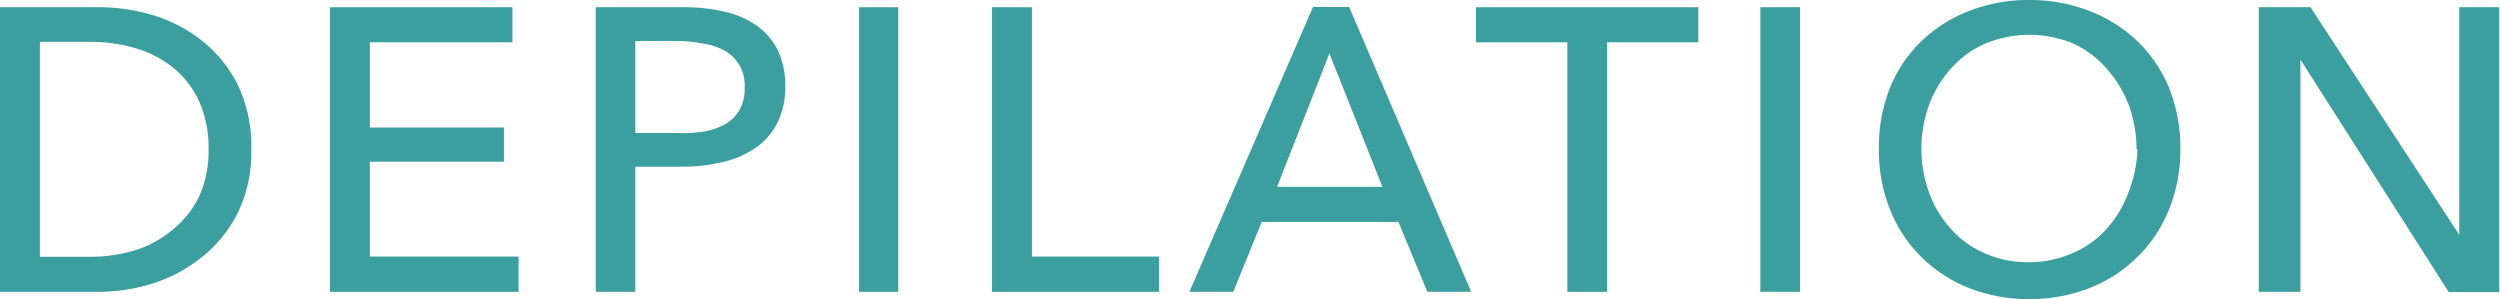
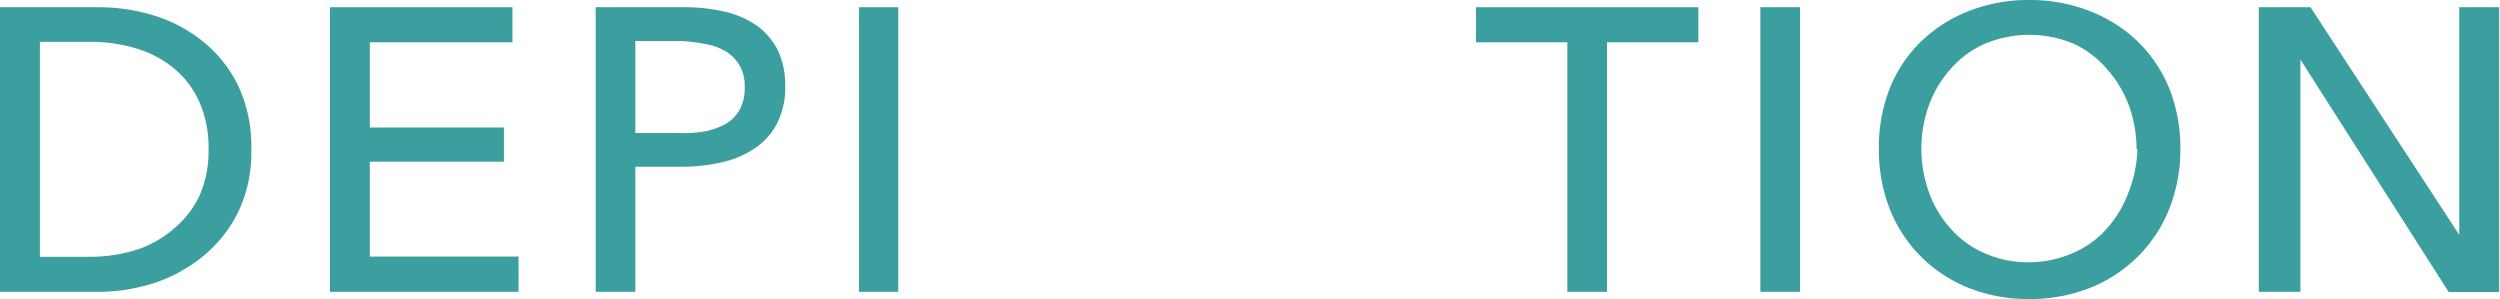
<svg xmlns="http://www.w3.org/2000/svg" viewBox="0 0 114.11 13.65">
  <defs>
    <style>.cls-1{fill:#3c9f9f;}</style>
  </defs>
  <title>nav-depilation</title>
  <g id="レイヤー_2" data-name="レイヤー 2">
    <g id="レイヤー_2-2" data-name="レイヤー 2">
      <path class="cls-1" d="M0,.33H4.46A8.59,8.59,0,0,1,7,.7,6.62,6.62,0,0,1,9.21,1.85a5.91,5.91,0,0,1,1.63,2,6.44,6.44,0,0,1,.63,3,6.25,6.25,0,0,1-.63,2.89,6,6,0,0,1-1.63,2A6.92,6.92,0,0,1,7,12.93a8.29,8.29,0,0,1-2.49.39H0ZM1.82,11.72H4.09a7,7,0,0,0,2.18-.33,5,5,0,0,0,1.72-1A4.37,4.37,0,0,0,9.12,8.9a5.06,5.06,0,0,0,.4-2.07,5.22,5.22,0,0,0-.4-2.13A4.24,4.24,0,0,0,8,3.17a4.94,4.94,0,0,0-1.72-.94,7.27,7.27,0,0,0-2.18-.32H1.82Z" />
      <path class="cls-1" d="M16.88,11.71h6.79v1.61H15.06V.33h8.33v1.6H16.88V5.82H23V7.38H16.88Z" />
      <path class="cls-1" d="M27.19.33h4a8,8,0,0,1,1.91.21,4.13,4.13,0,0,1,1.47.65,3.09,3.09,0,0,1,.94,1.12,3.7,3.7,0,0,1,.33,1.63,3.58,3.58,0,0,1-.36,1.67,3,3,0,0,1-1,1.14,4.32,4.32,0,0,1-1.51.65,8,8,0,0,1-1.88.21H29v5.71H27.19ZM29,6.07h1.92A5.8,5.8,0,0,0,32.15,6a3.16,3.16,0,0,0,1-.36,1.75,1.75,0,0,0,.62-.65,2,2,0,0,0,.22-1,1.87,1.87,0,0,0-.23-1,1.9,1.9,0,0,0-.62-.64,2.8,2.8,0,0,0-1-.35A7.24,7.24,0,0,0,31,1.87H29Z" />
      <path class="cls-1" d="M41,13.32H39.21V.33H41Z" />
-       <path class="cls-1" d="M47.1,11.71h5.8v1.61H45.28V.33H47.1Z" />
-       <path class="cls-1" d="M56.29,13.32h-2l5.64-13h1.65l5.57,13h-2l-1.32-3.19H57.59Zm2-4.79H63.1L60.68,2.44Z" />
      <path class="cls-1" d="M73.35,13.32H71.54V1.93H67.37V.33H77.52v1.6H73.35Z" />
      <path class="cls-1" d="M82.16,13.32H80.35V.33h1.81Z" />
      <path class="cls-1" d="M99.52,6.81A7.29,7.29,0,0,1,99,9.57a6.43,6.43,0,0,1-3.63,3.58,7.47,7.47,0,0,1-2.75.5,7.38,7.38,0,0,1-2.74-.5,6.48,6.48,0,0,1-2.18-1.42,6.32,6.32,0,0,1-1.43-2.16,7.29,7.29,0,0,1-.51-2.76A7.32,7.32,0,0,1,86.27,4,6.18,6.18,0,0,1,87.7,1.88,6.54,6.54,0,0,1,89.88.5,7.38,7.38,0,0,1,92.62,0a7.47,7.47,0,0,1,2.75.5,6.58,6.58,0,0,1,2.19,1.38A6.35,6.35,0,0,1,99,4,7.32,7.32,0,0,1,99.52,6.81Zm-2,0a5.82,5.82,0,0,0-.35-2,5.31,5.31,0,0,0-1-1.66A4.54,4.54,0,0,0,94.66,2a5.26,5.26,0,0,0-4.07,0,4.46,4.46,0,0,0-1.54,1.13,5.1,5.1,0,0,0-1,1.66,5.82,5.82,0,0,0-.35,2,5.89,5.89,0,0,0,.35,2,4.86,4.86,0,0,0,1,1.66,4.37,4.37,0,0,0,1.54,1.11,4.86,4.86,0,0,0,2,.41,5,5,0,0,0,2-.41,4.36,4.36,0,0,0,1.56-1.11,5.2,5.2,0,0,0,1-1.66A5.89,5.89,0,0,0,97.56,6.81Z" />
      <path class="cls-1" d="M112.25,10.72h0V.33h1.82v13h-2.3L105,2.72h0v10.6H103.1V.33h2.36Z" />
    </g>
  </g>
</svg>